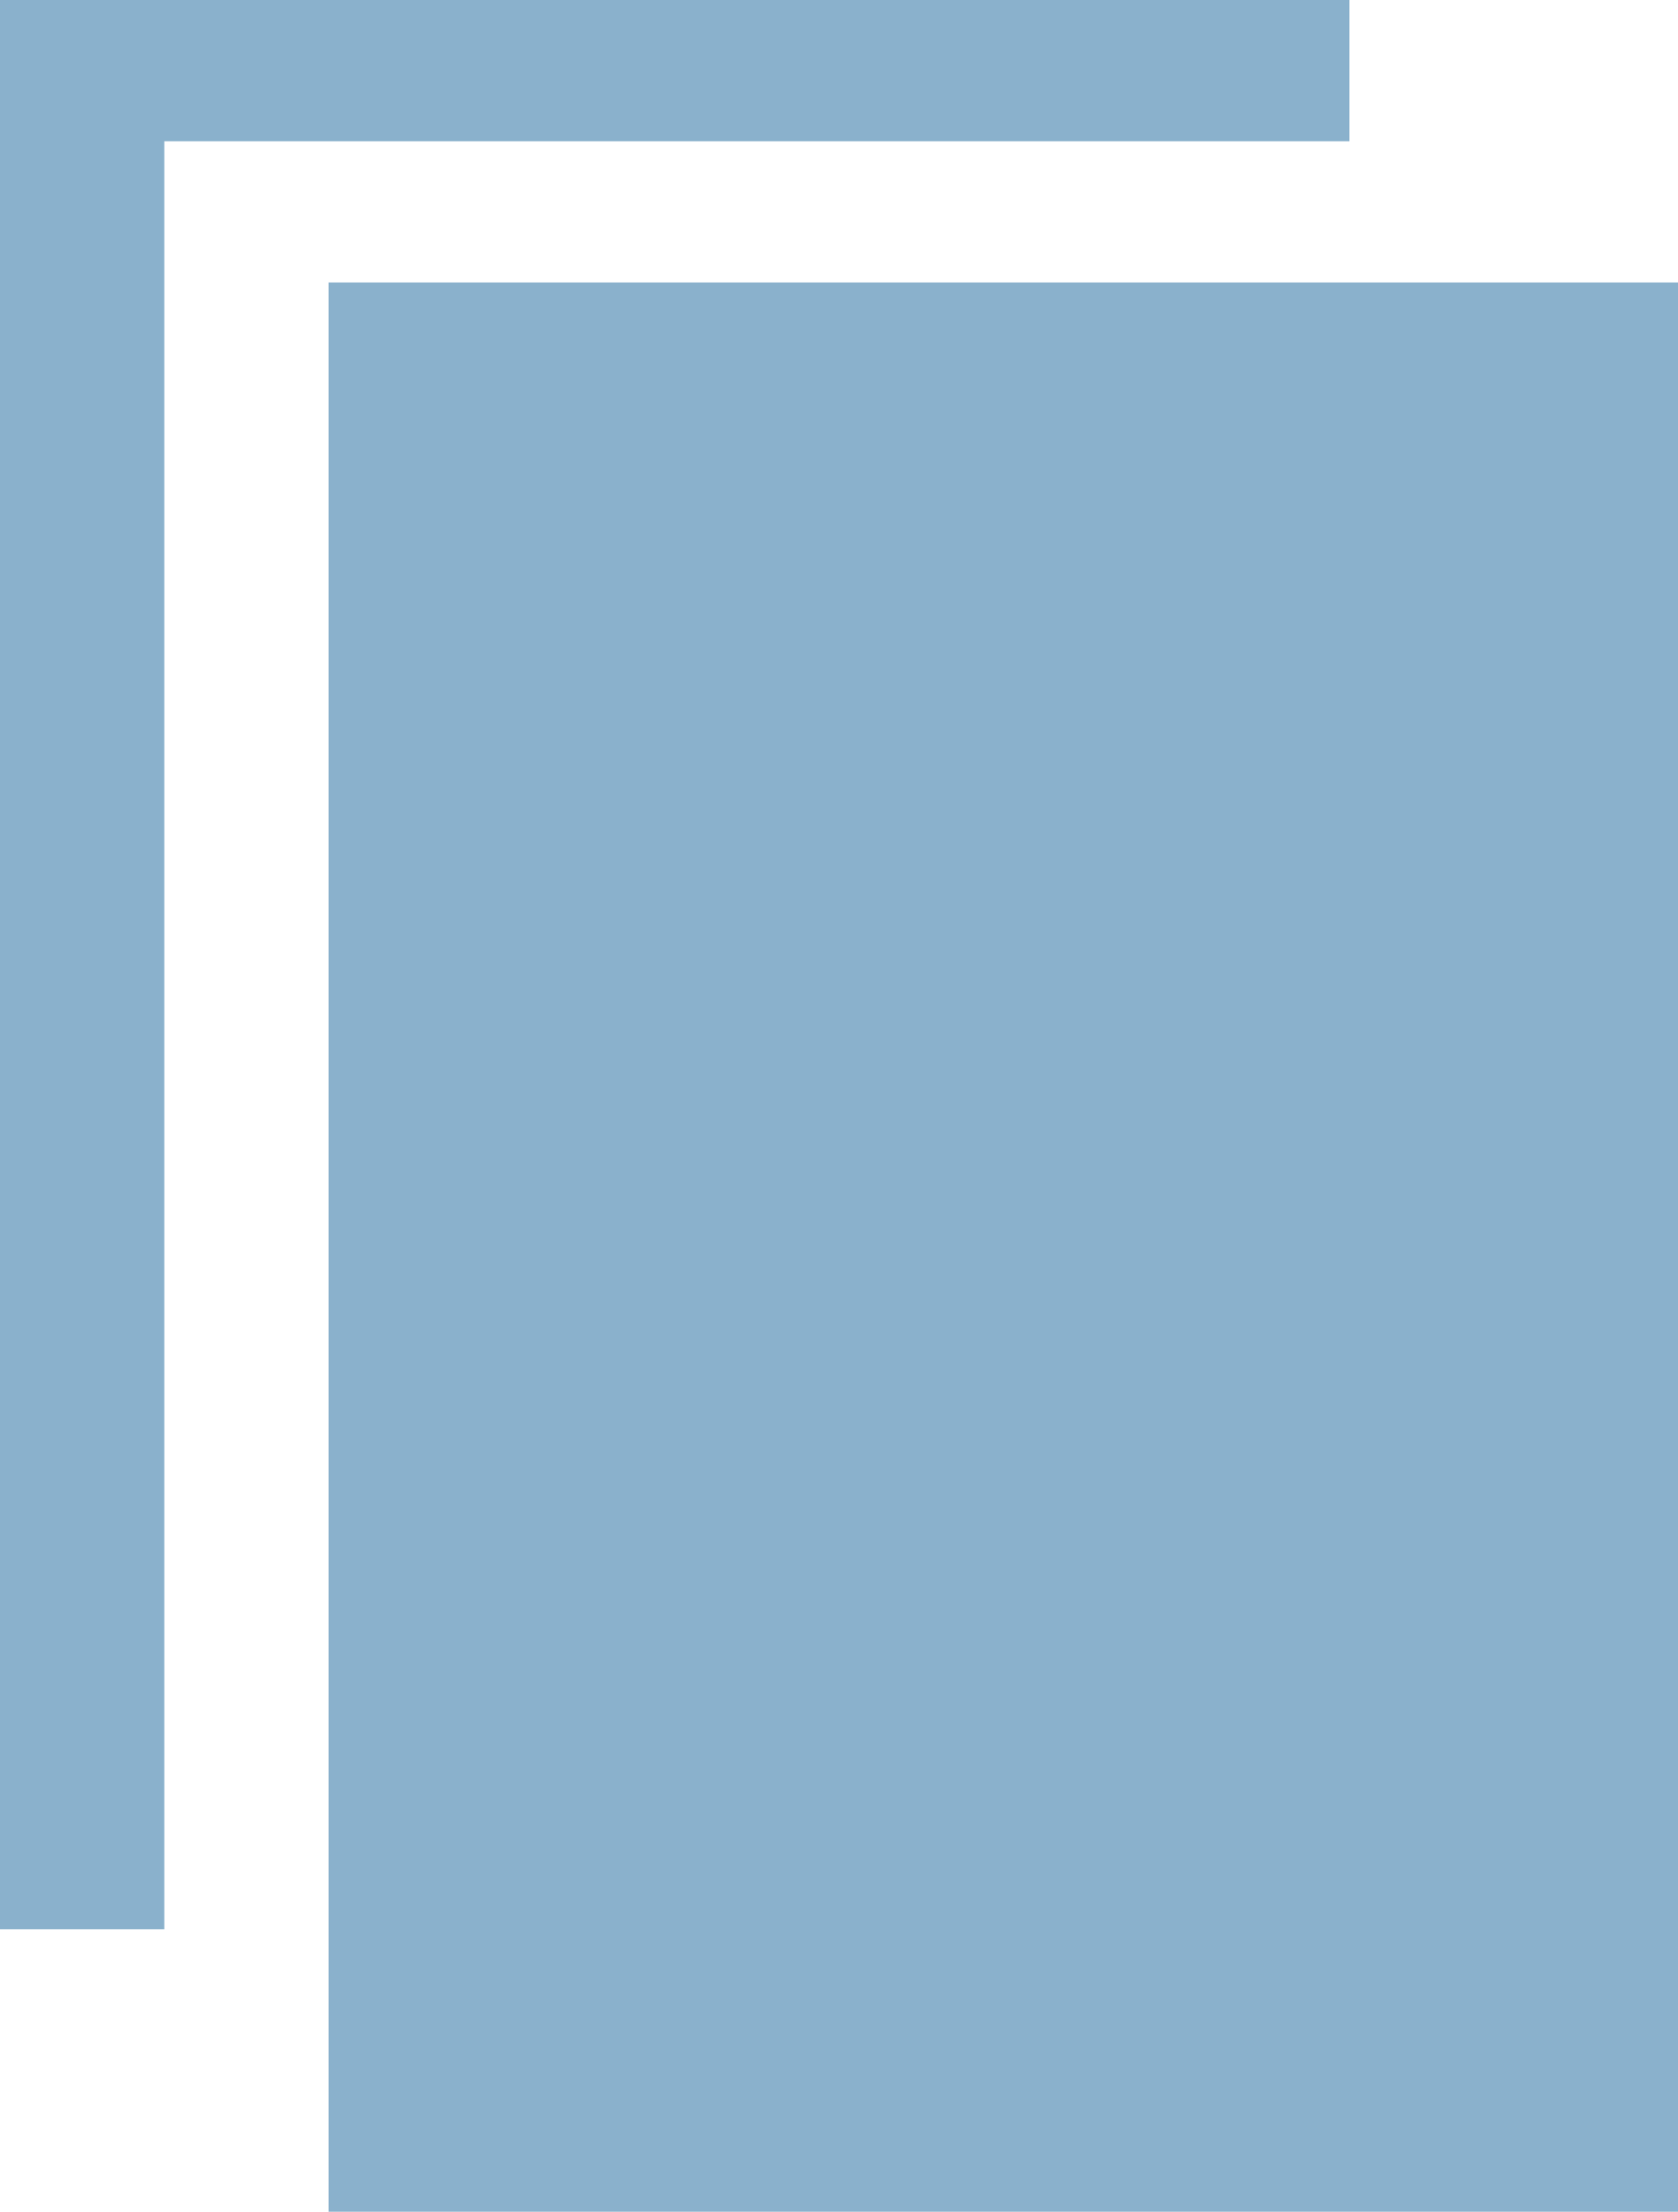
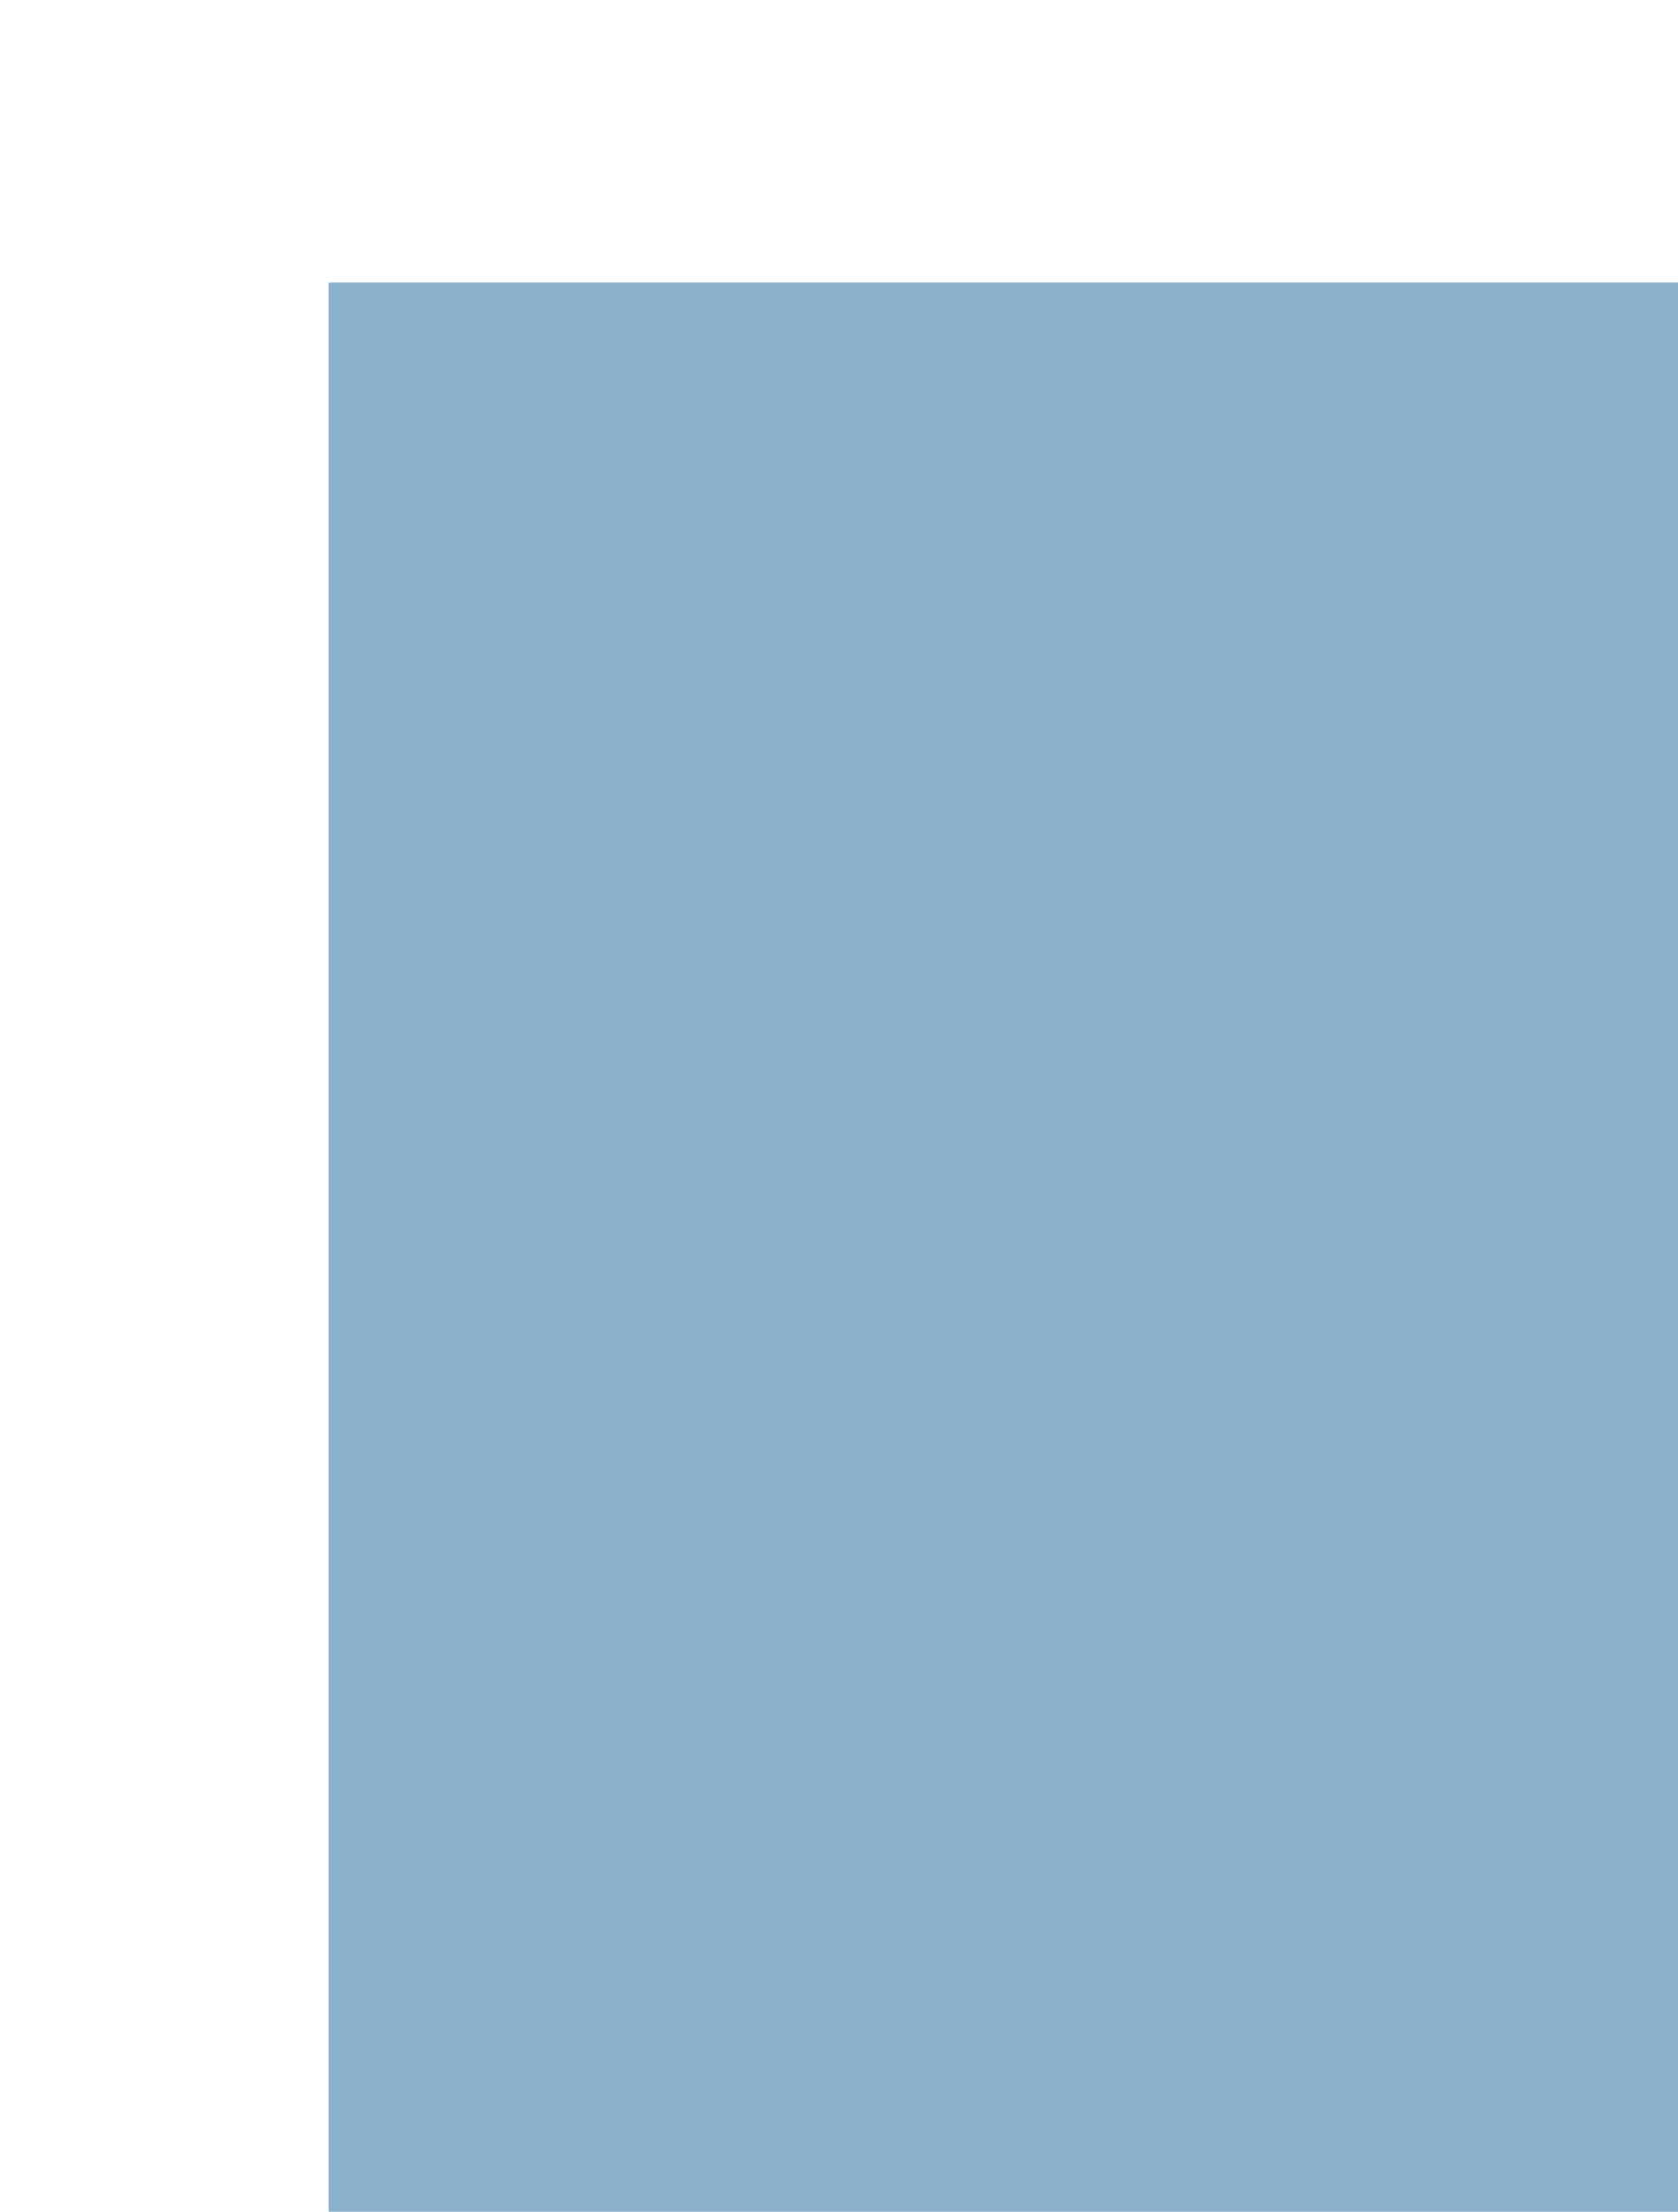
<svg xmlns="http://www.w3.org/2000/svg" width="137.1" height="180.565" viewBox="0 0 137.1 180.565">
  <g id="Group_25" data-name="Group 25" transform="translate(0 0)">
-     <path id="Path_25" data-name="Path 25" d="M0,0V157.5H13.425V11.533H110.25V0Z" fill="#8ab1cc" />
    <rect id="Rectangle_2291" data-name="Rectangle 2291" width="110.25" height="157.5" transform="translate(26.85 23.065)" fill="#8ab1cc" />
  </g>
</svg>